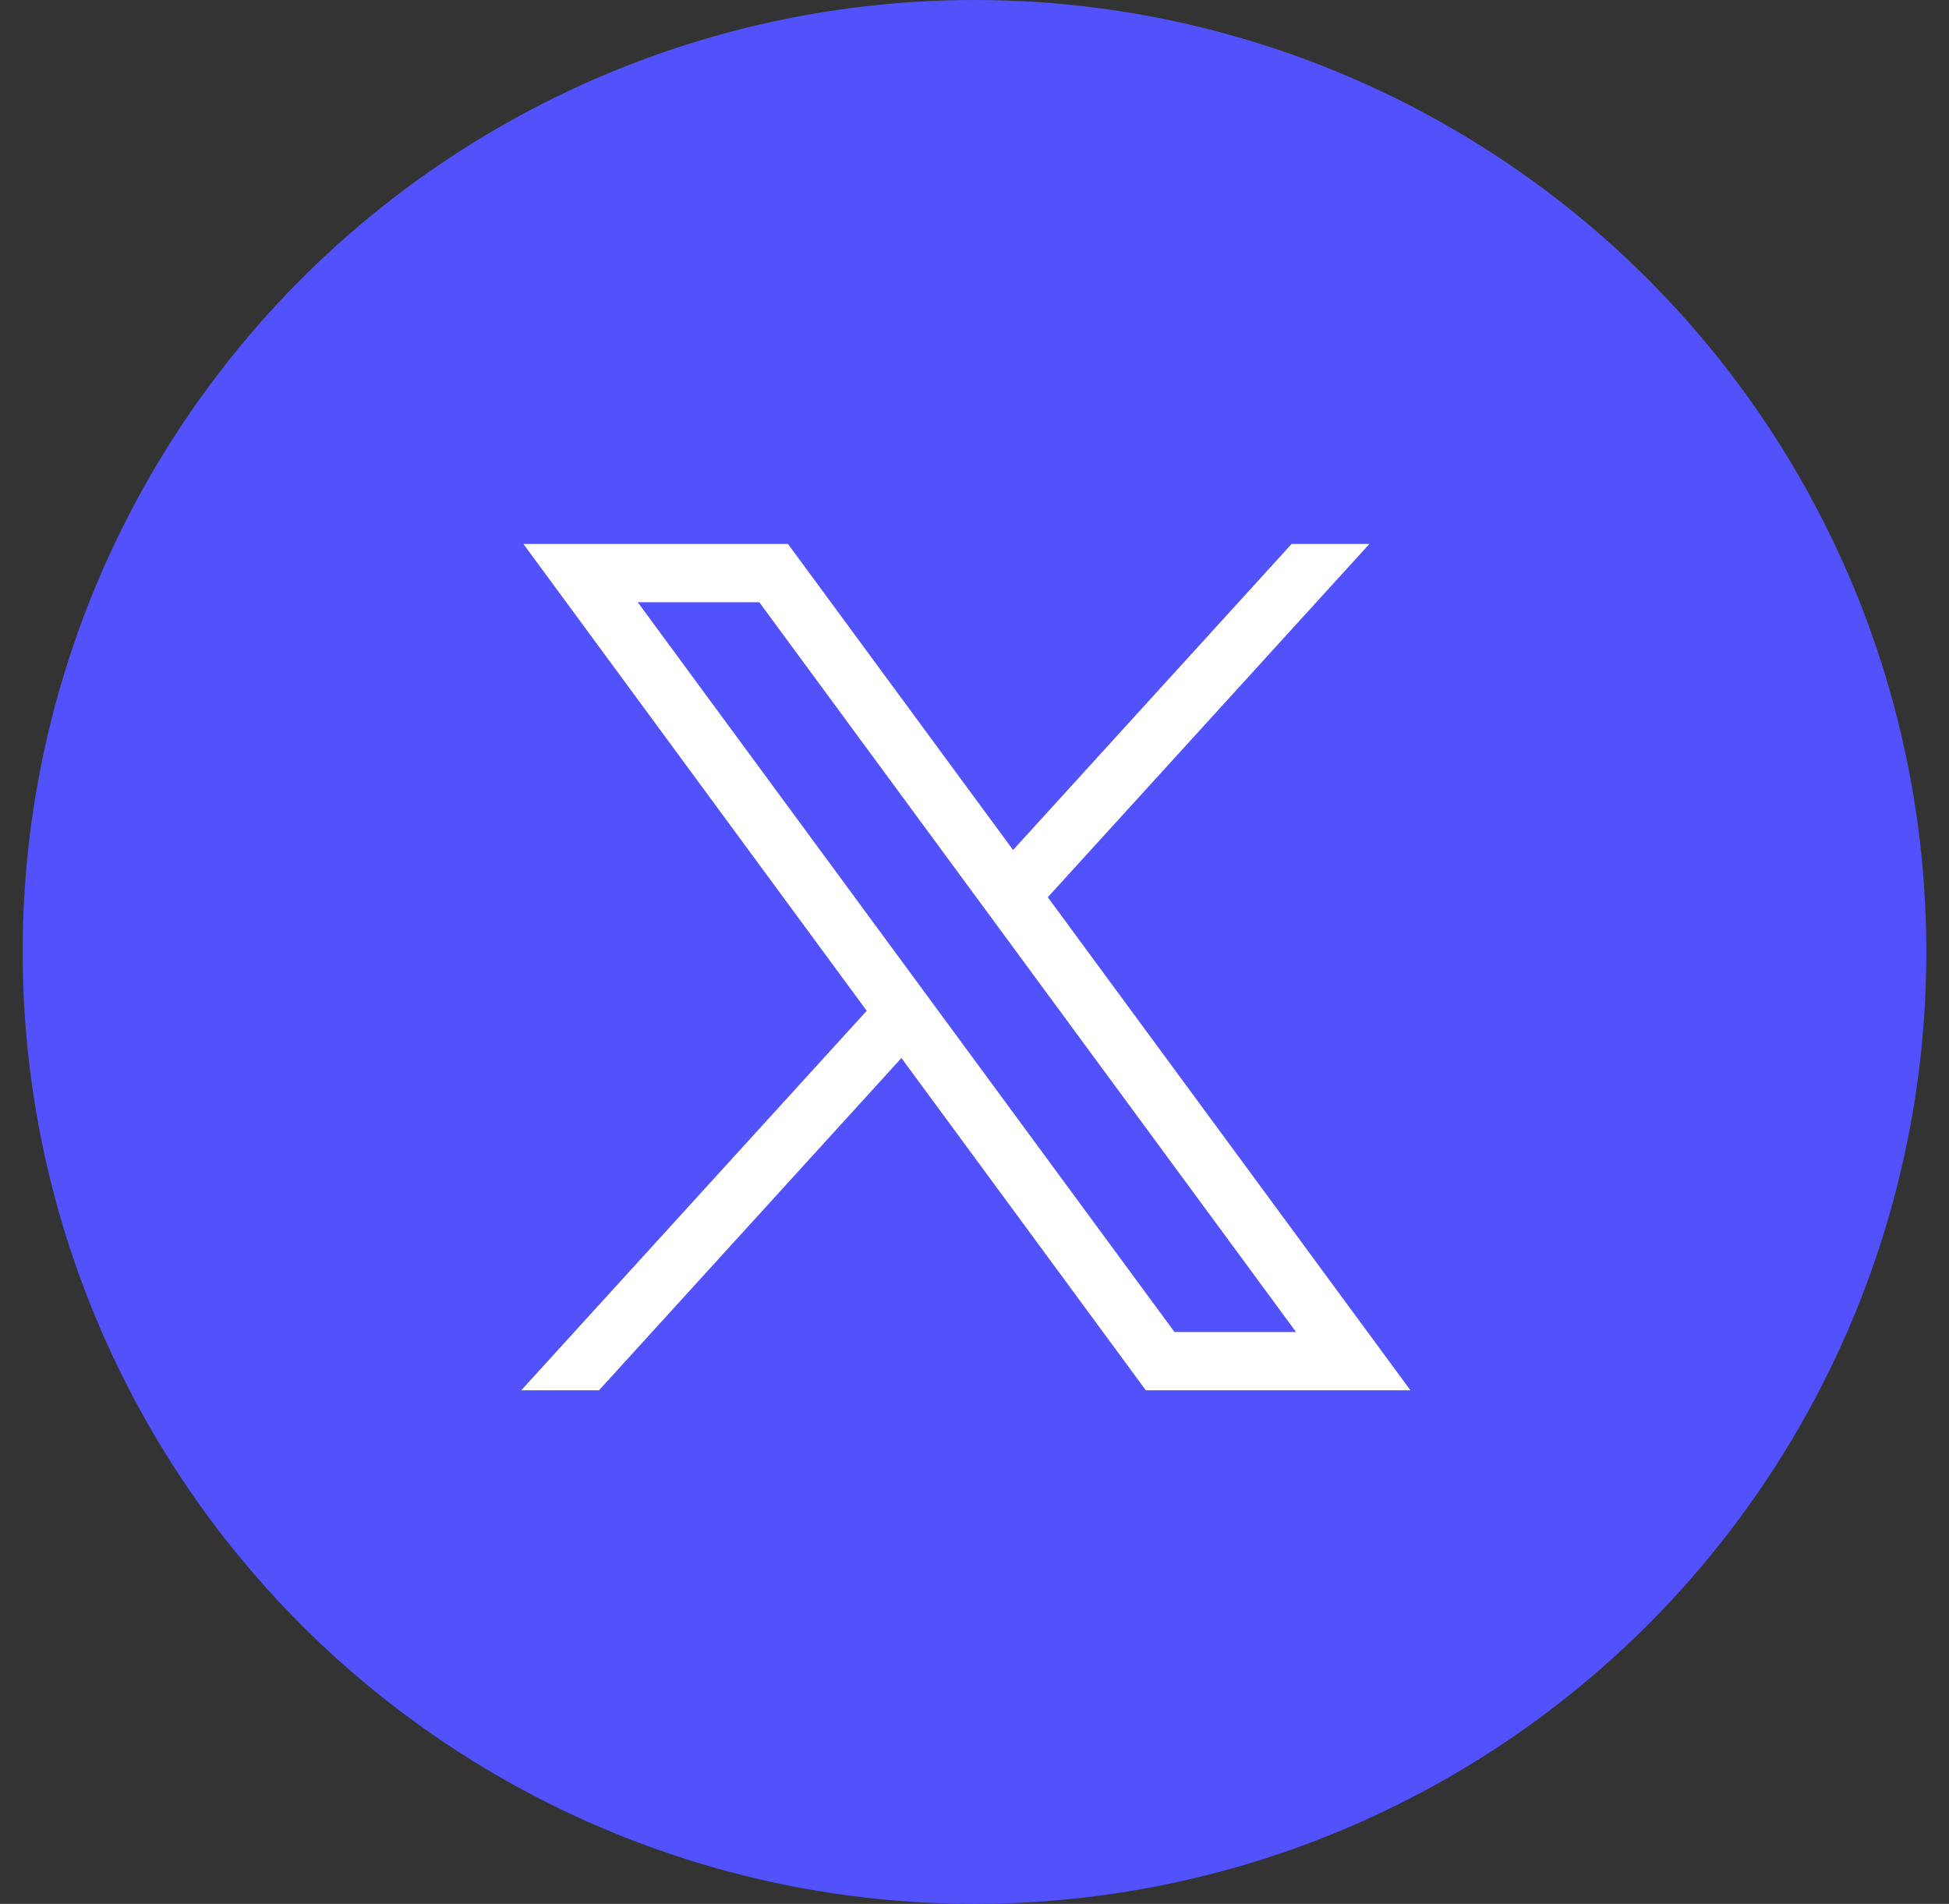
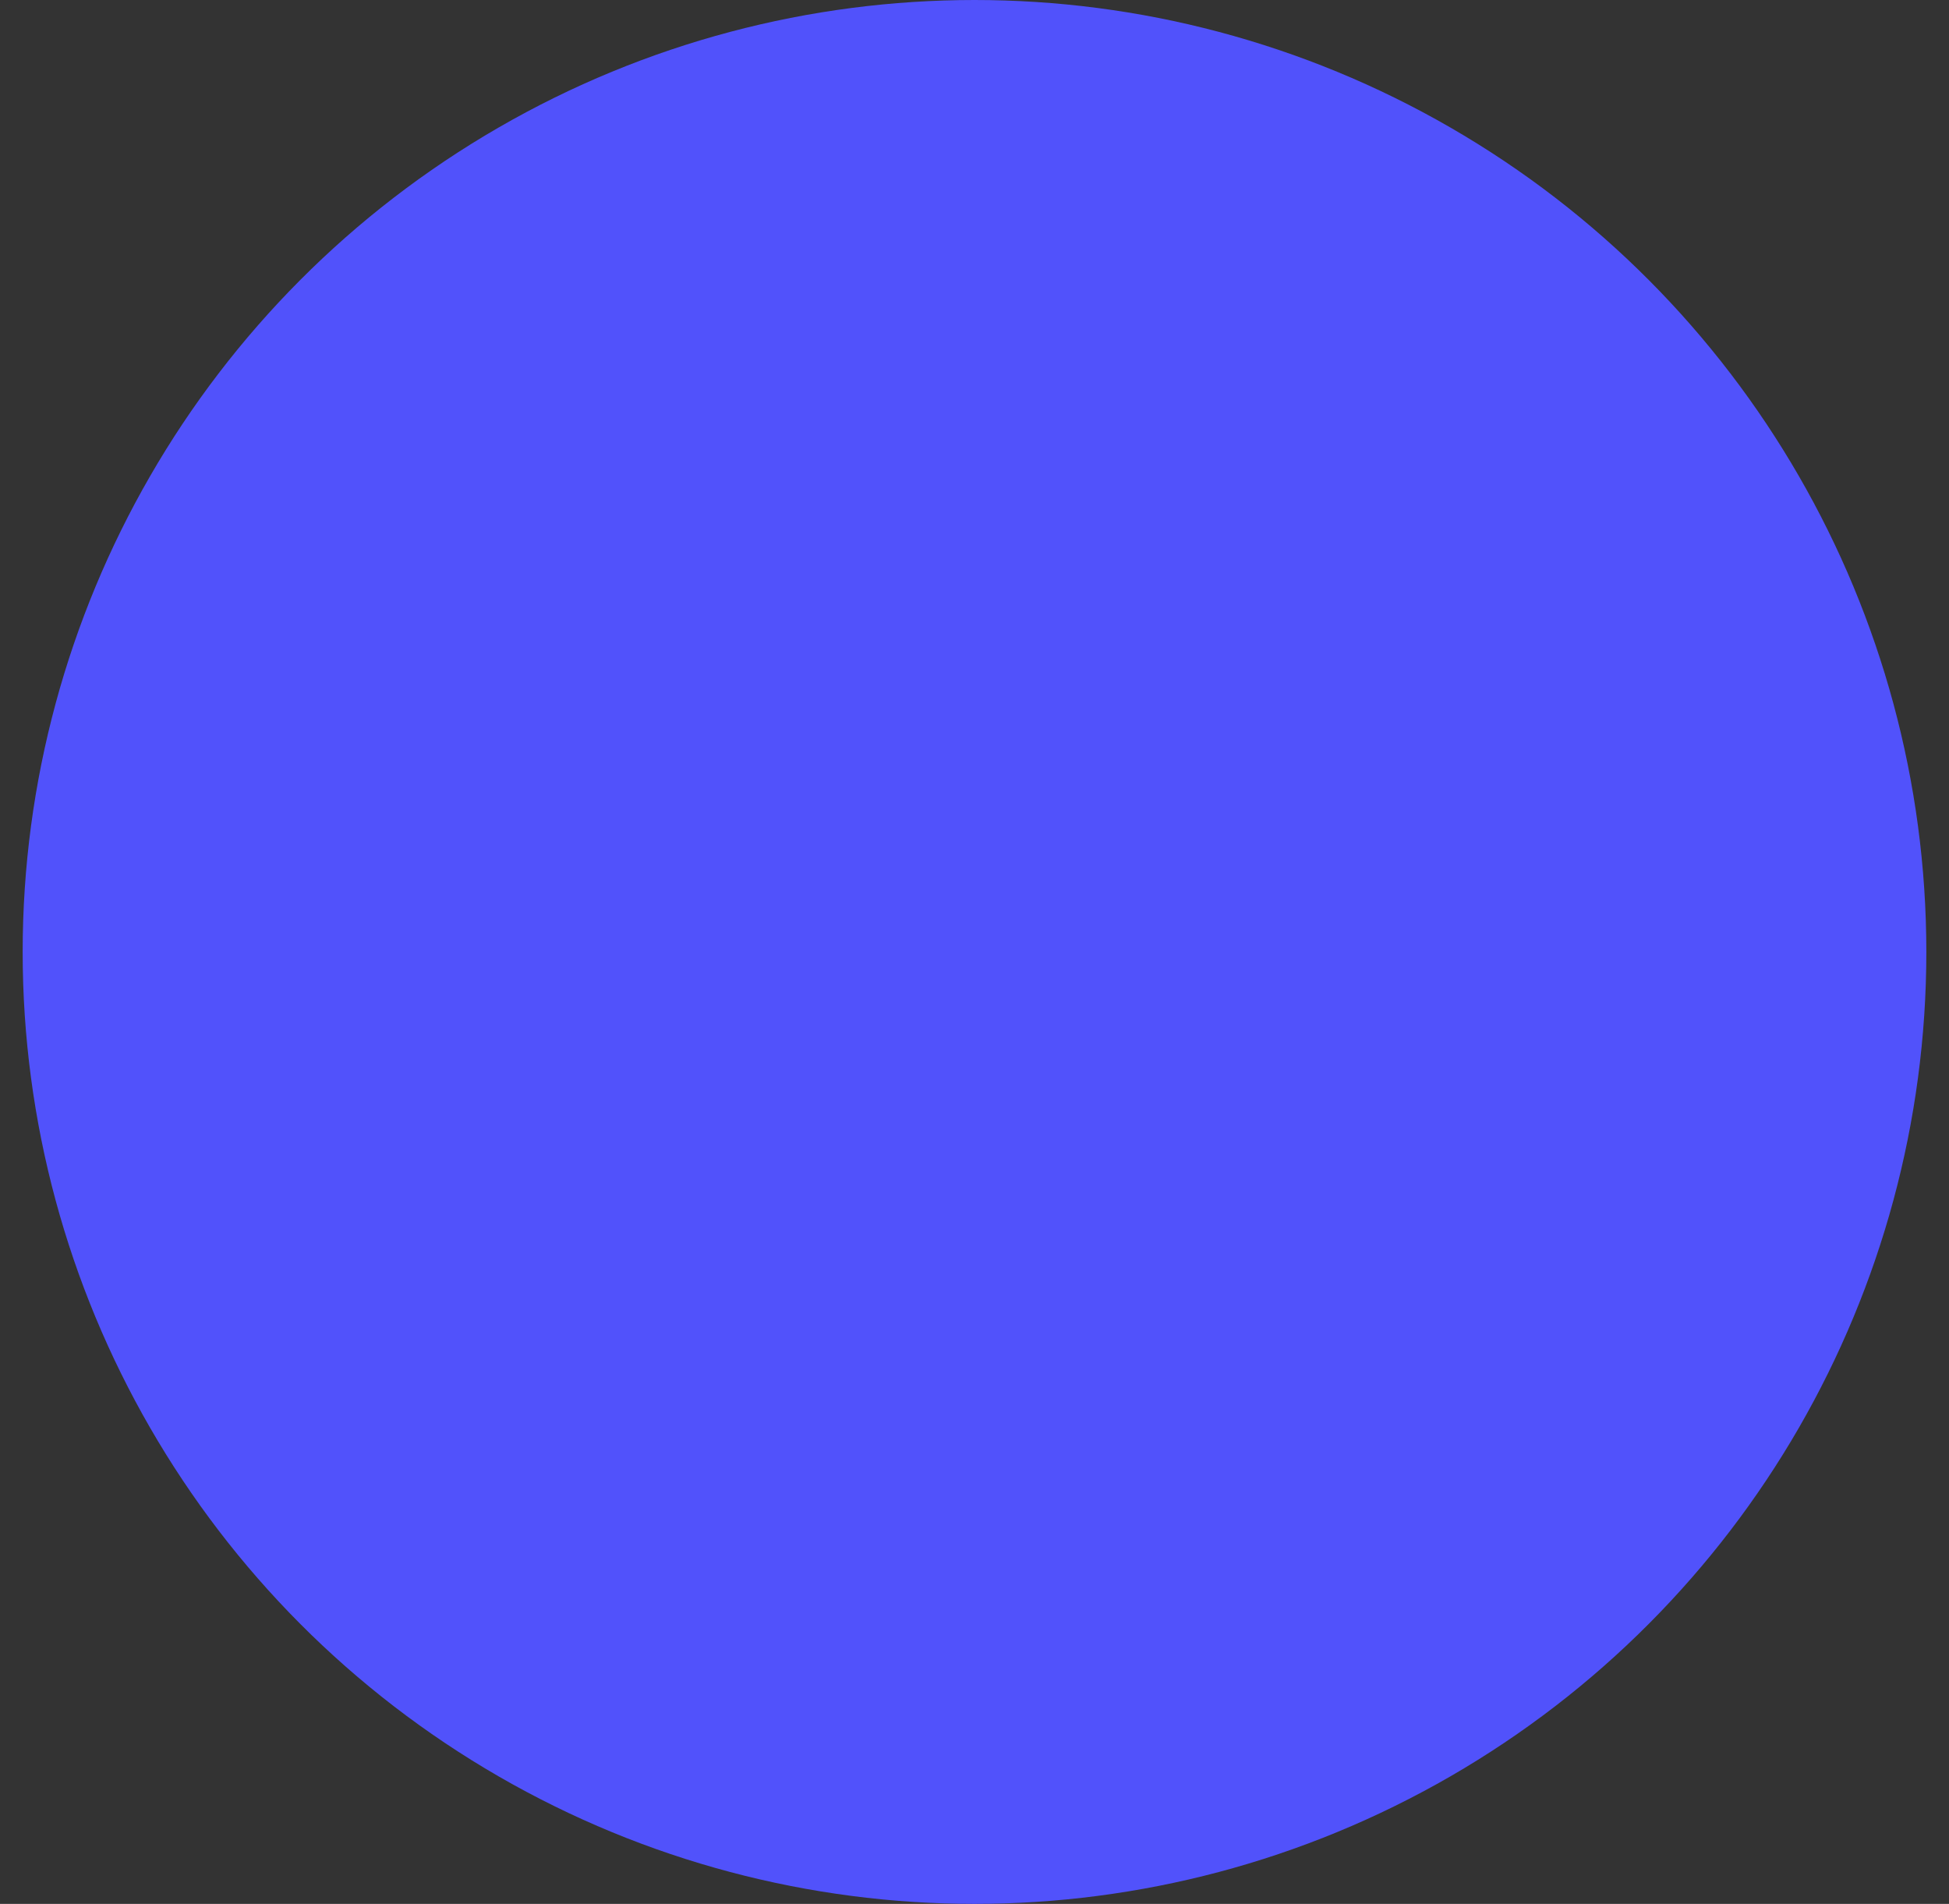
<svg xmlns="http://www.w3.org/2000/svg" width="43" height="42" viewBox="0 0 43 42" fill="none">
  <rect x="0" y="0" width="43" height="42" fill="#333333" stroke="none" />
  <circle cx="21.5" cy="21" r="21" fill="#5152FB" />
-   <path d="M11.548 12L19.122 22.298L11.5 30.67H13.215L19.888 23.34L25.28 30.67H31.118L23.117 19.793L30.212 12H28.496L22.351 18.751L17.385 12H11.548ZM14.07 13.285H16.752L28.595 29.385H25.913L14.07 13.285Z" fill="white" />
</svg>